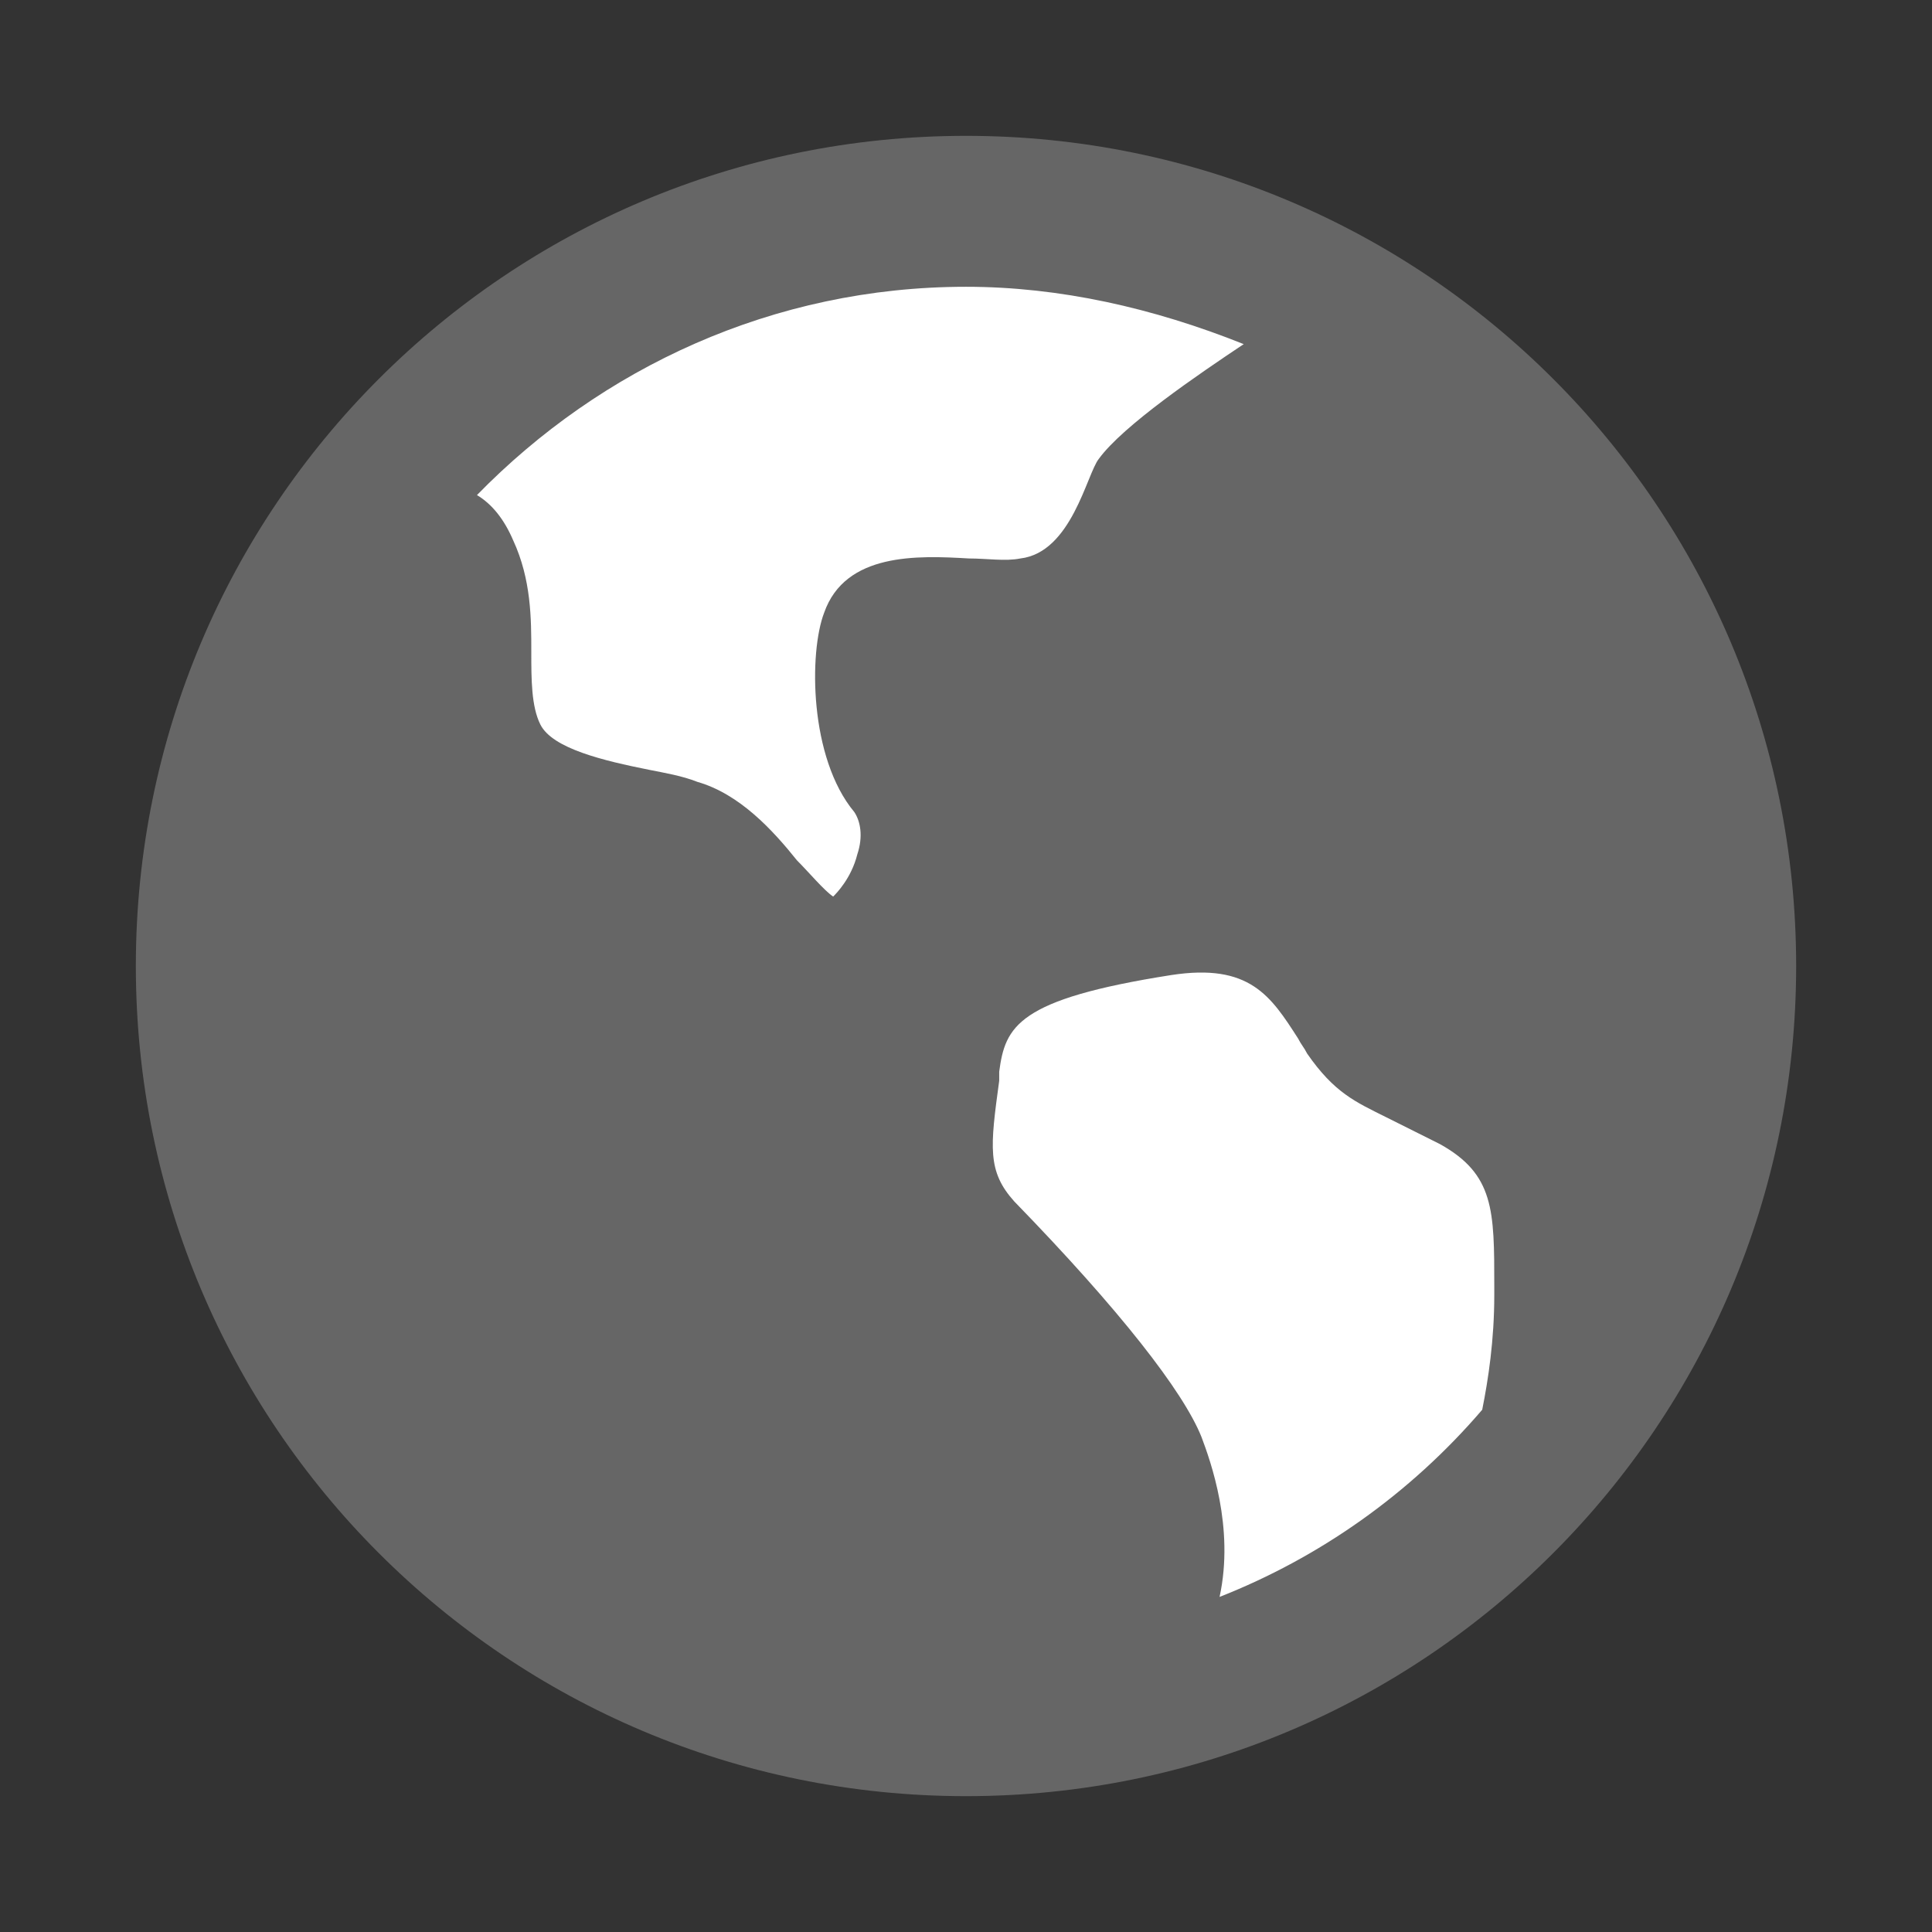
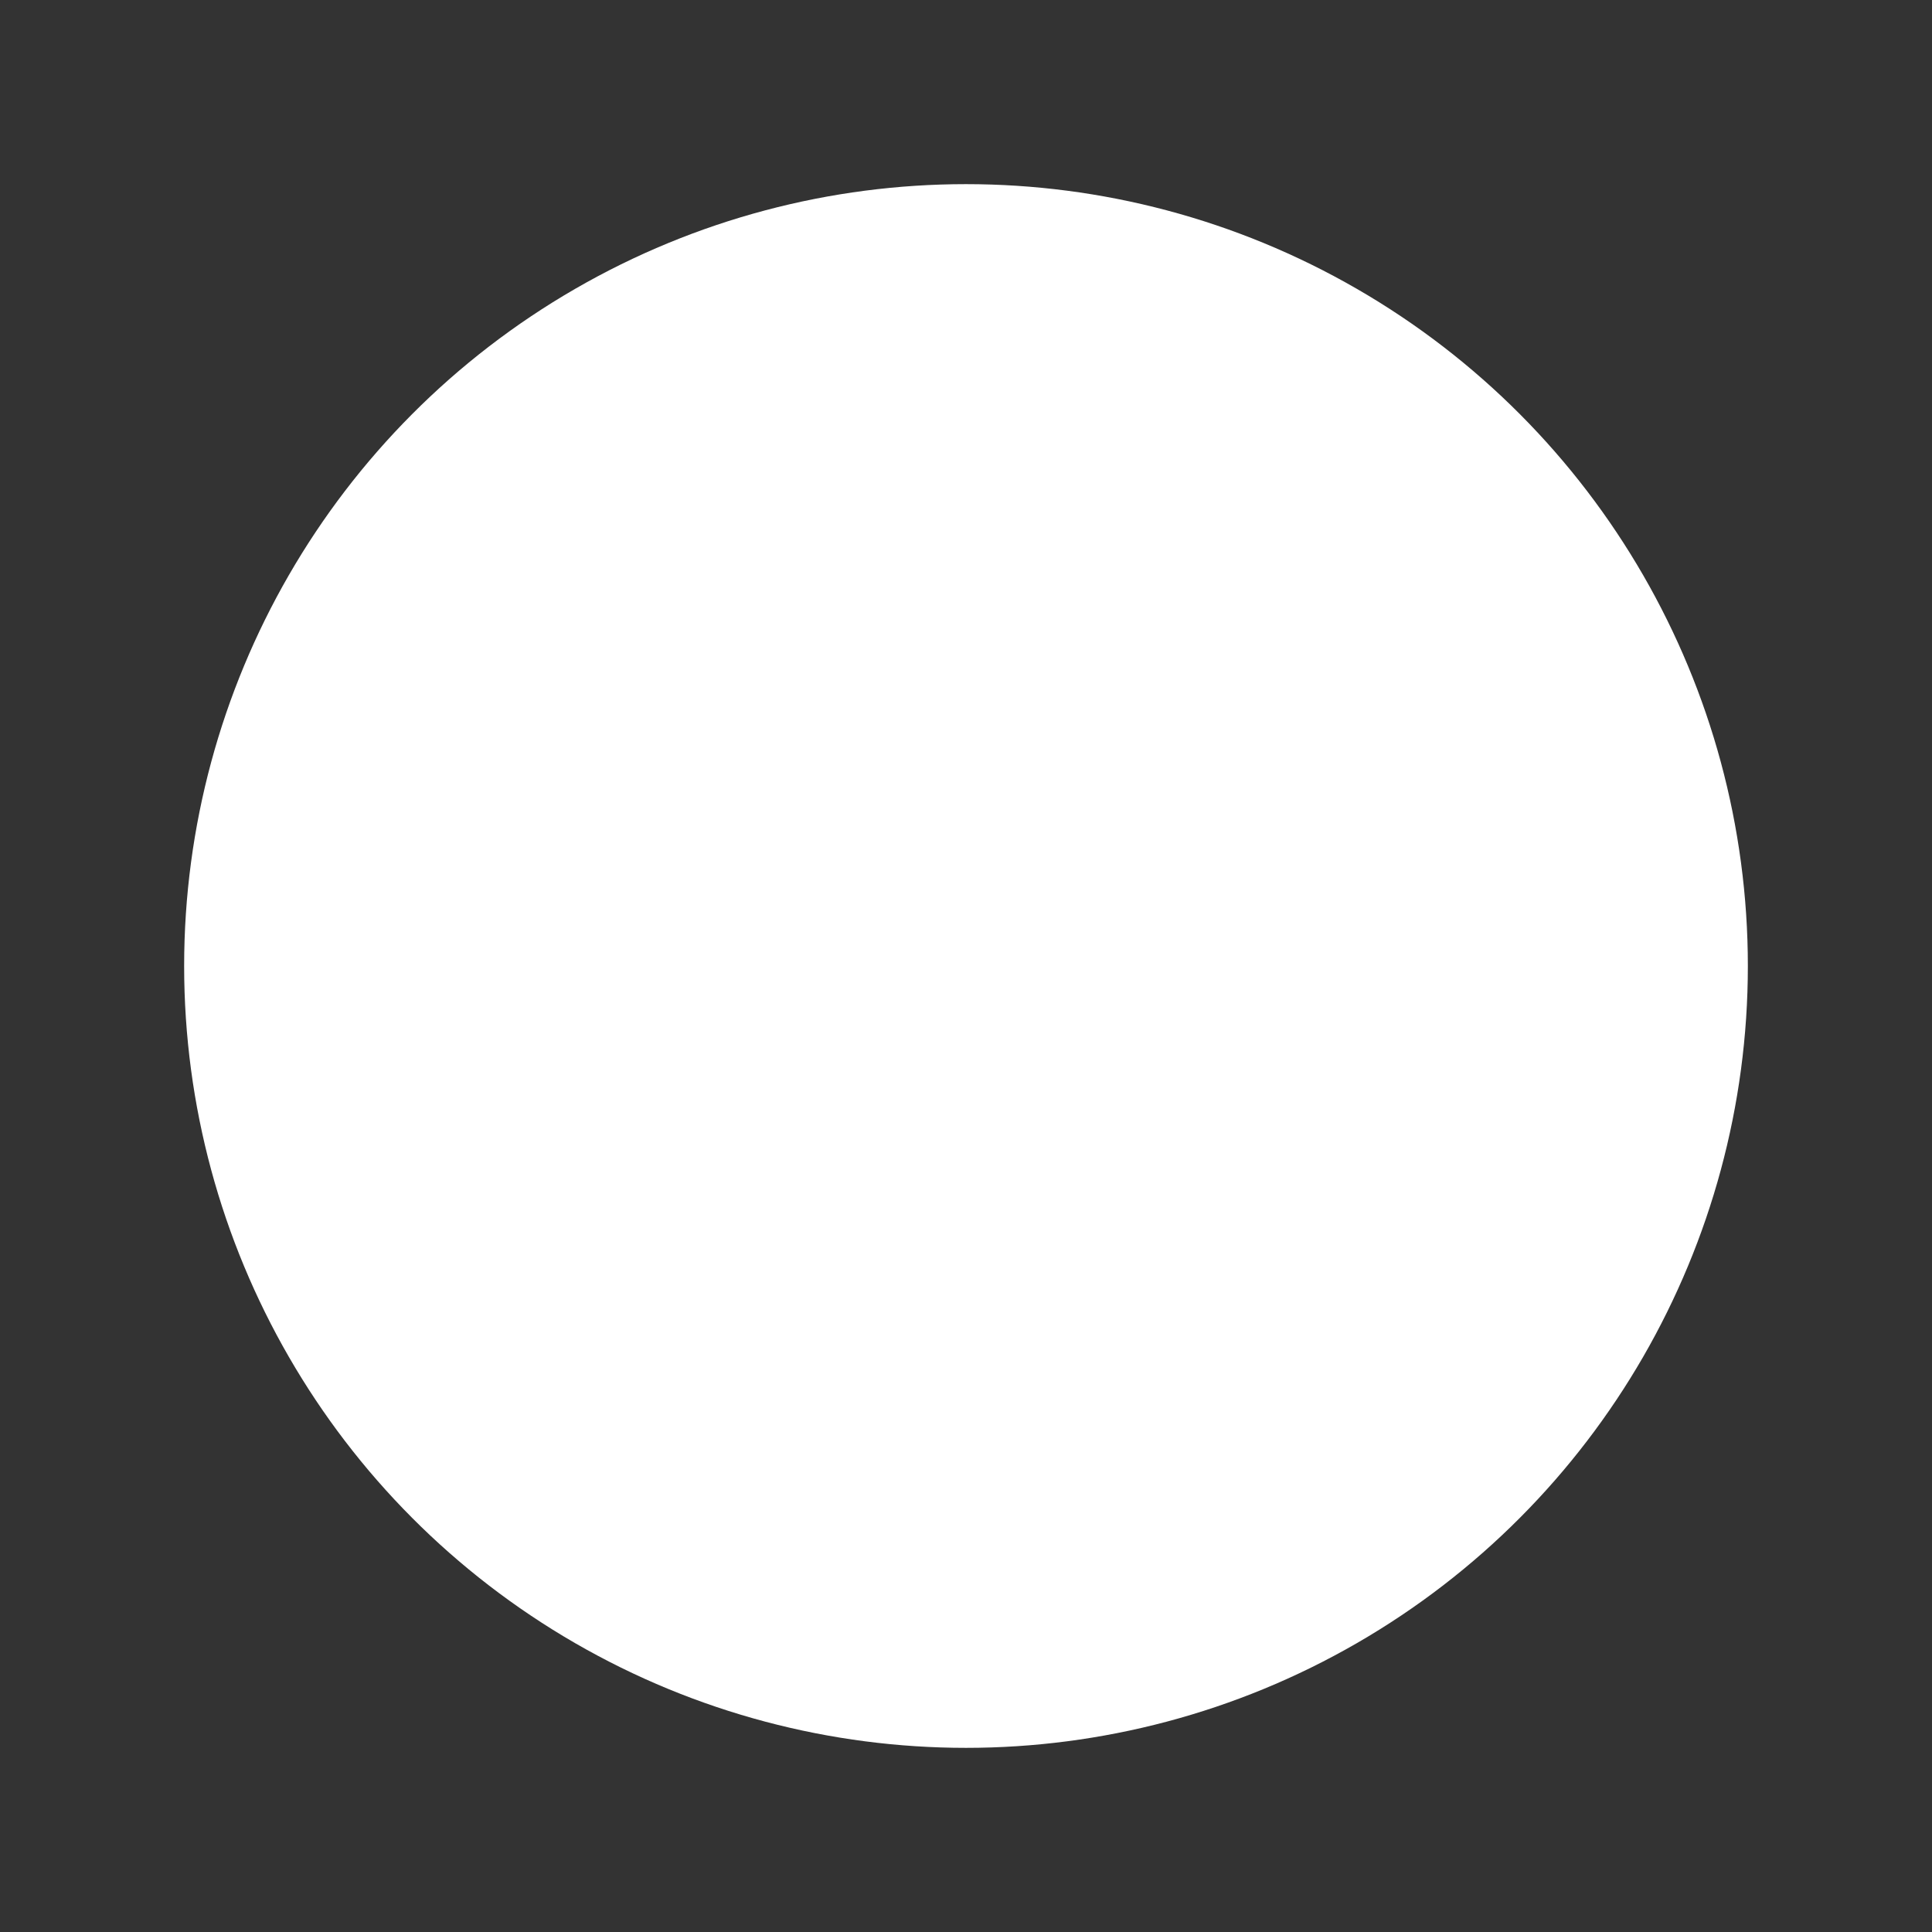
<svg xmlns="http://www.w3.org/2000/svg" viewBox="0 0 64 64" width="64" height="64">
  <rect x="0" y="0" width="64" height="64" fill="#333333" stroke="none" />
  <circle fill="#fff" cx="32" cy="32" r="25.9" />
-   <path fill="#666" d="M32 59.5C16.8 59.5 4.5 47.2 4.5 32S16.8 4.5 32 4.5 59.5 16.8 59.5 32 47.2 59.5 32 59.5zm17.5-16.6v-.3c0-2.5 0-3.7-1.8-4.7l-1.8-.9c-1-.5-1.7-.8-2.6-2.1-.1-.2-.2-.3-.3-.5-.9-1.4-1.6-2.5-4.2-2.1-5.1.8-5.5 1.7-5.7 3.2v.3c-.3 2.2-.4 3 .5 4 3.5 3.6 5.6 6.3 6.2 7.8.3.8 1.1 3 .6 5.3 3.3-1.3 6.3-3.4 8.7-6.2.2-1 .4-2.3.4-3.8zM32 9.5c-6.4 0-12.1 2.7-16.2 6.9.5.3.9.8 1.2 1.5.6 1.3.6 2.6.6 3.7 0 .9 0 1.8.3 2.4.4.8 2.1 1.2 3.6 1.5.5.1 1.1.2 1.6.4 1.4.4 2.5 1.6 3.3 2.6.4.4.9 1 1.2 1.2.1-.1.6-.6.8-1.4.2-.6.1-1.1-.1-1.4-1.5-1.8-1.5-5.3-1-6.6.7-2 3.1-1.9 4.8-1.8.6 0 1.2.1 1.7 0 1.7-.2 2.2-2.8 2.6-3.3.8-1.1 3.3-2.8 4.8-3.8-3-1.2-6.1-1.9-9.2-1.9z" />
</svg>